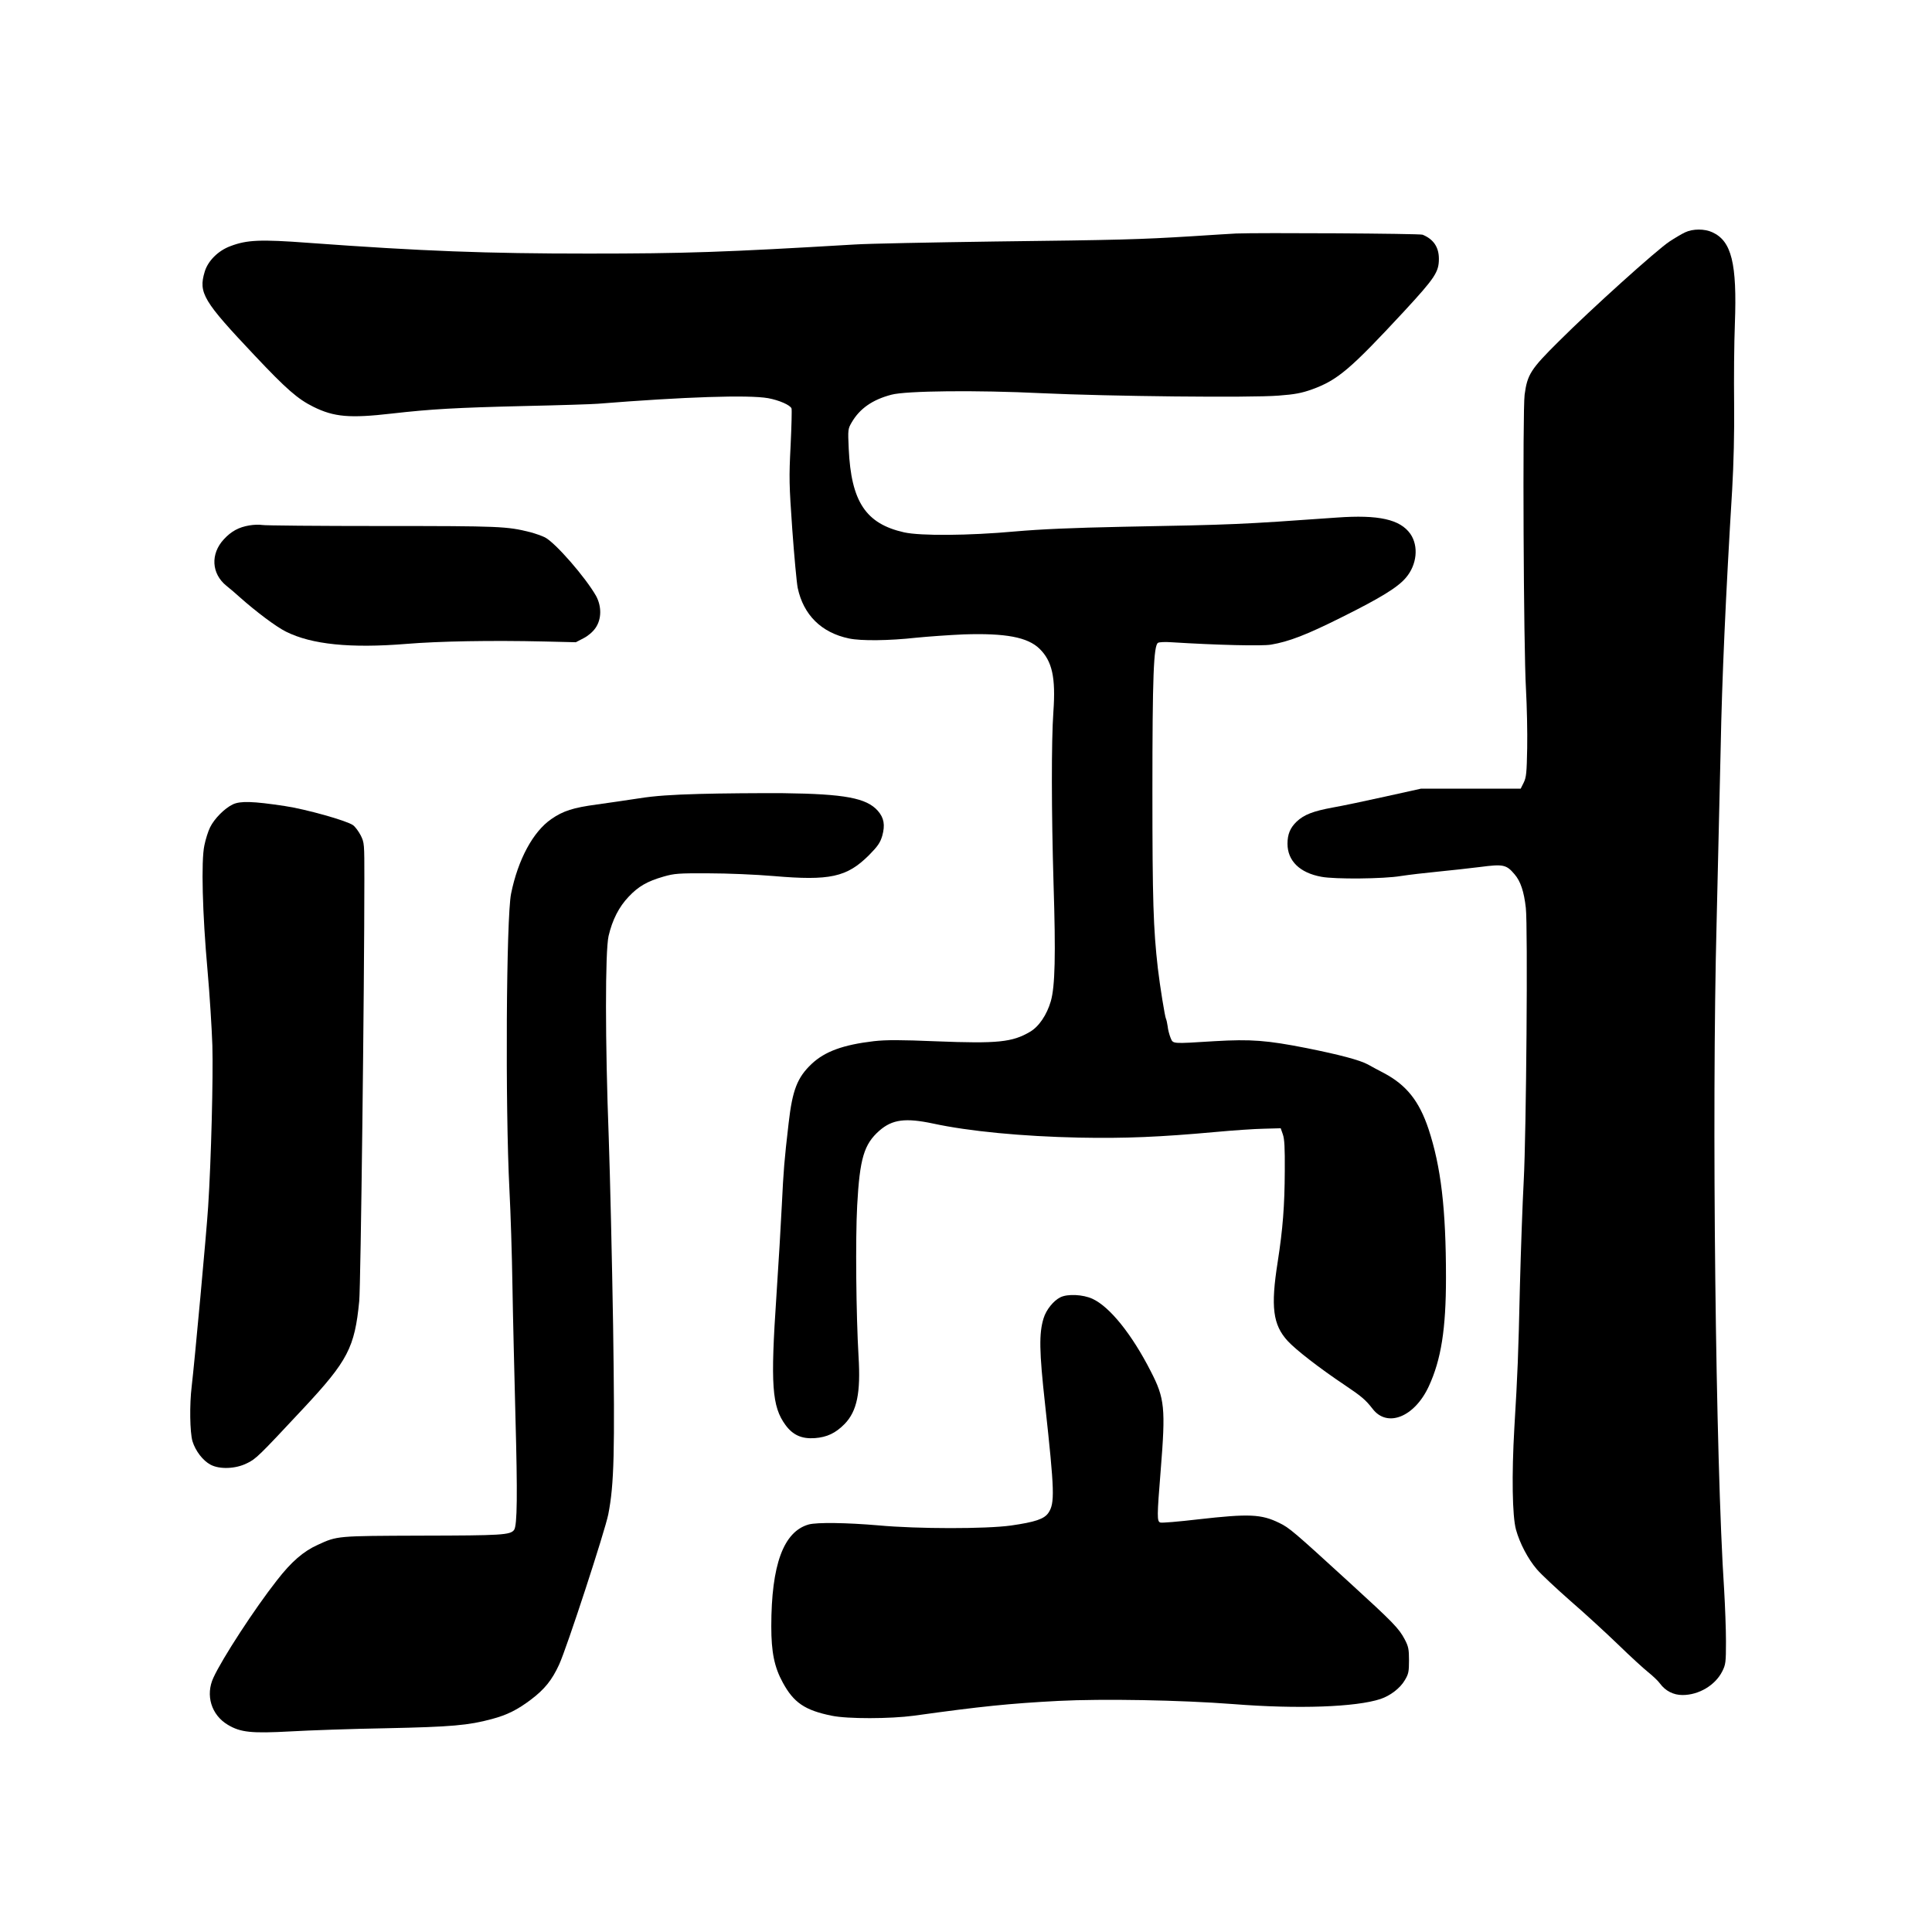
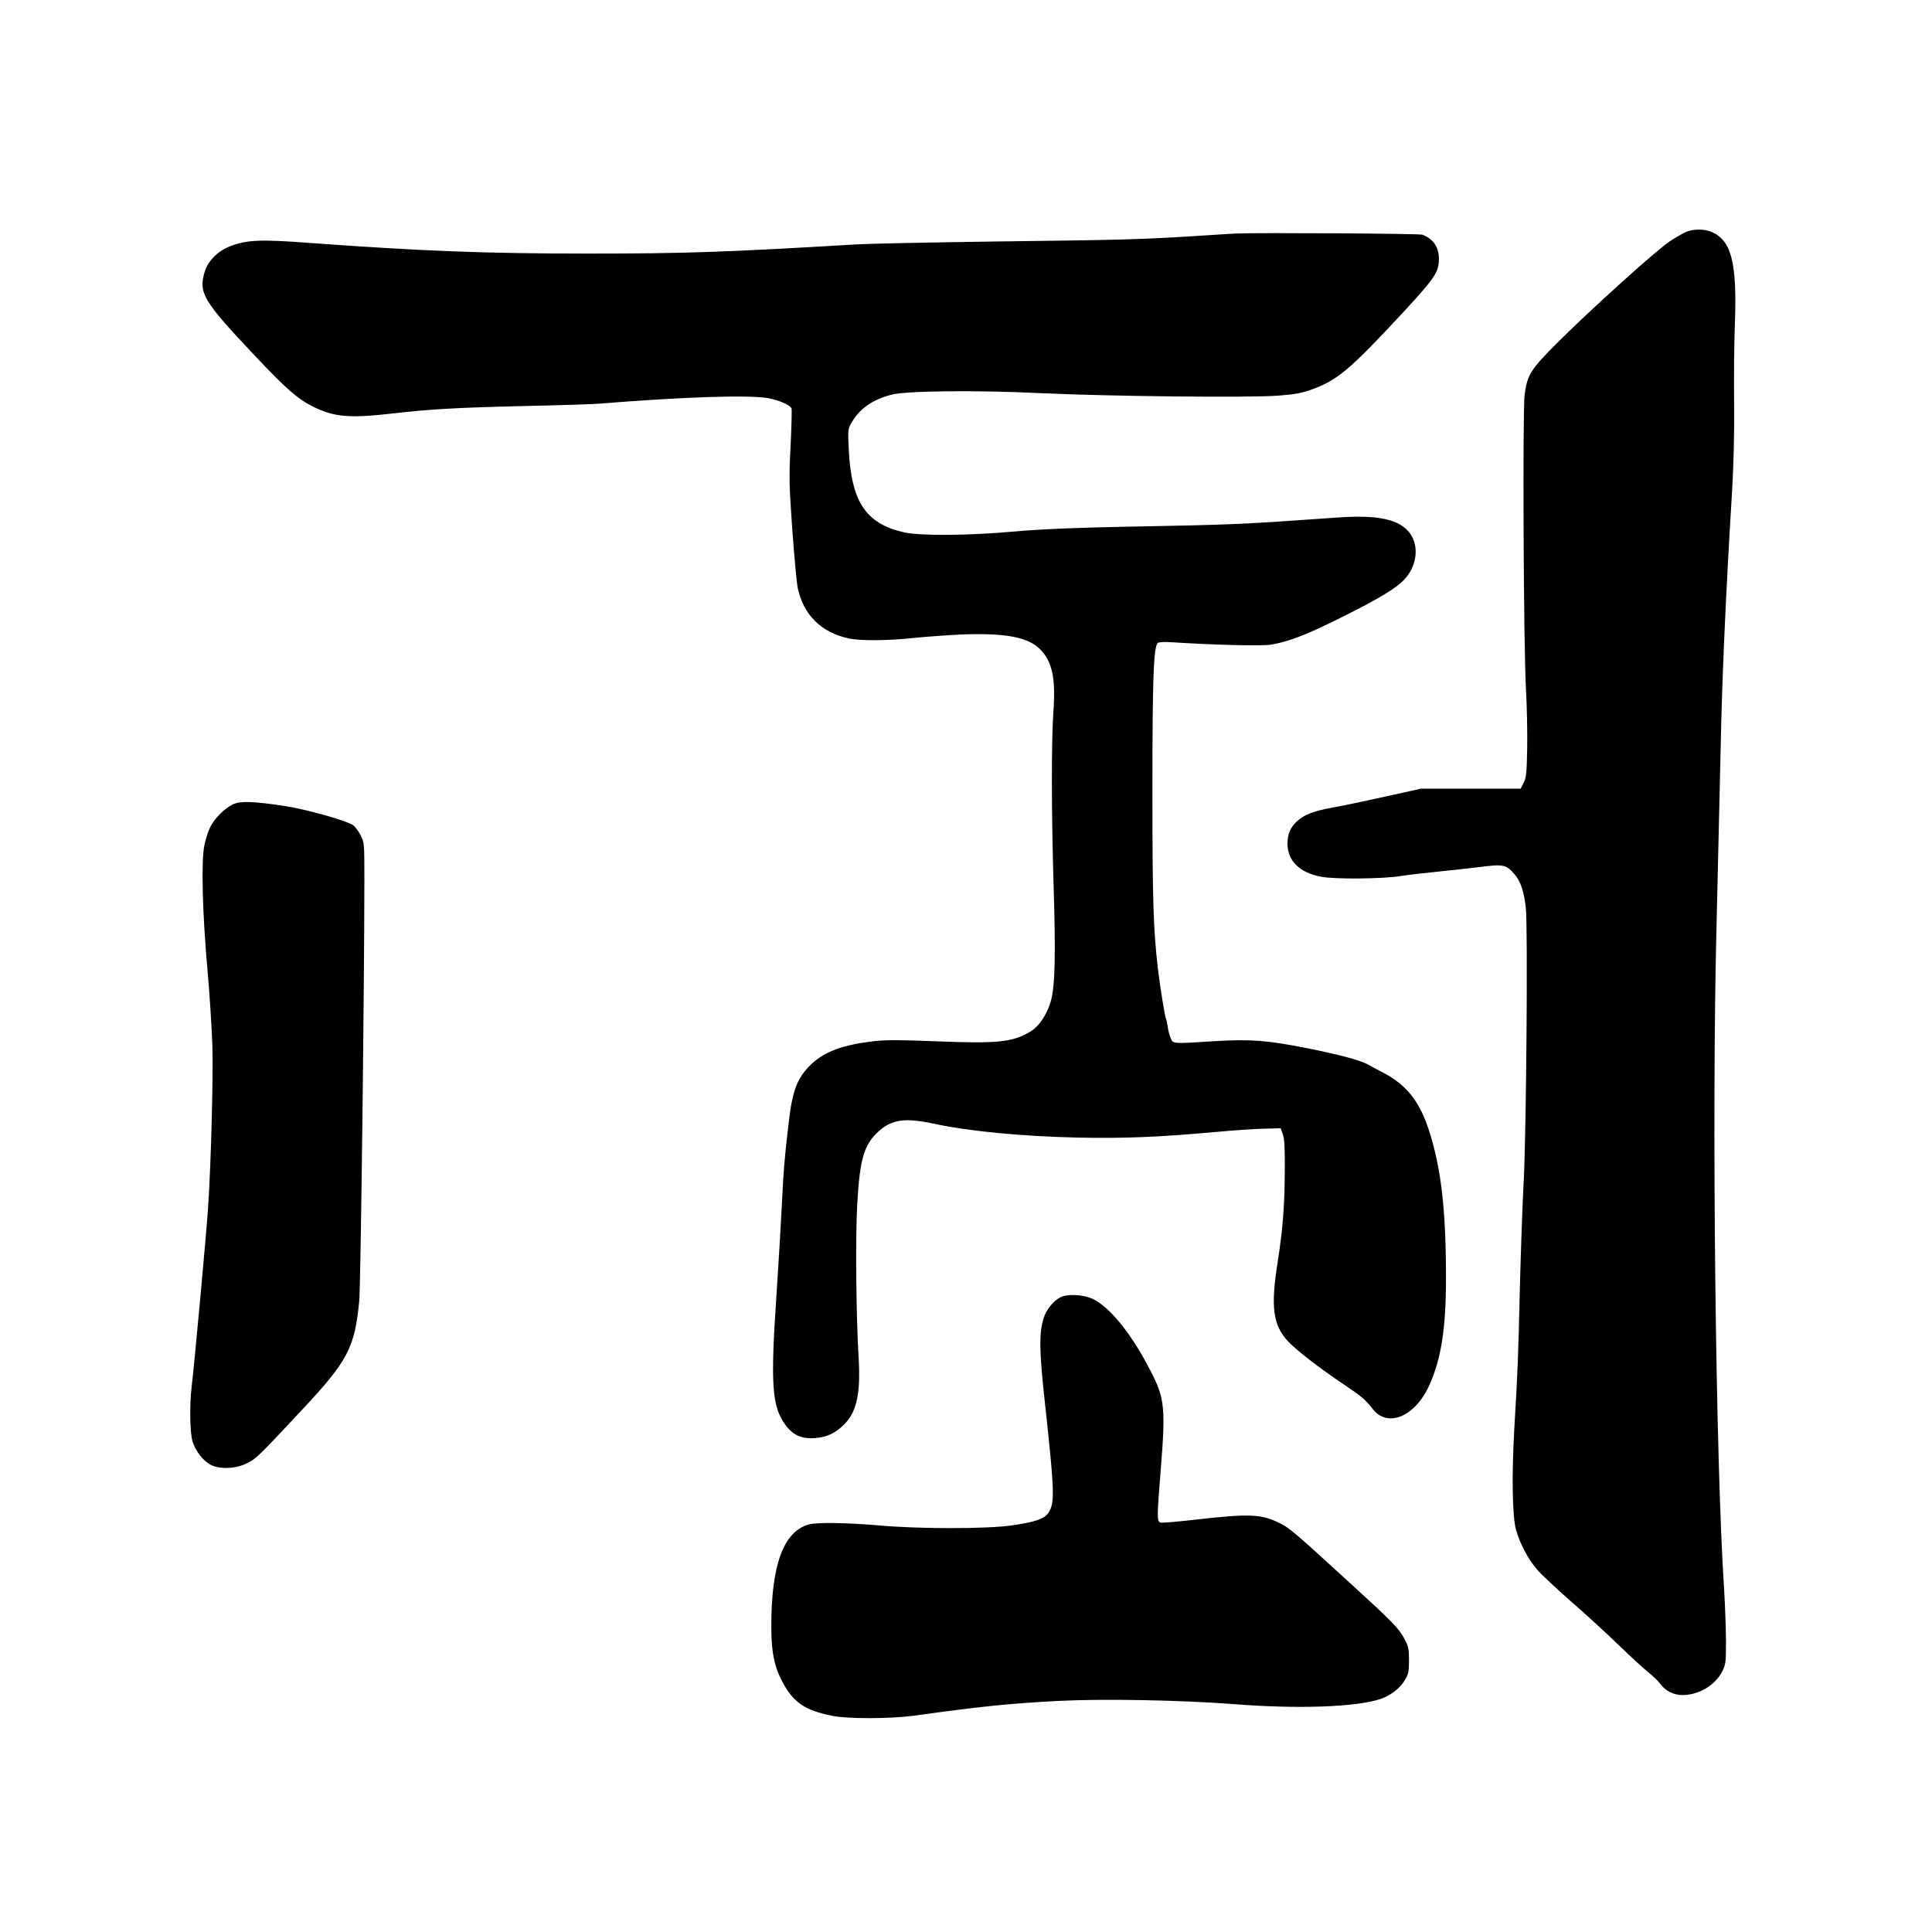
<svg xmlns="http://www.w3.org/2000/svg" version="1.0" width="1280pt" height="1280pt" viewBox="0 0 1280 1280" preserveAspectRatio="xMidYMid meet">
  <g transform="translate(0,1280) scale(0.1,-0.1)" fill="#000000" stroke="none">
    <path d="M11165 11261 c-22 -10 -69 -38 -104 -61 -85 -56 -521 -449 -732 -660 -188 -186 -210 -221 -228 -355 -14 -111 -7 -1686 9 -1951 6 -110 10 -286 8 -390 -3 -165 -6 -194 -23 -229 l-20 -40 -330 0 -330 0 -235 -52 c-130 -29 -287 -62 -350 -73 -130 -24 -190 -47 -239 -93 -43 -41 -61 -84 -61 -147 0 -113 81 -193 225 -219 89 -17 413 -14 525 5 52 8 162 21 245 29 82 8 209 22 281 31 153 20 174 16 228 -48 40 -46 63 -115 75 -223 14 -124 3 -1495 -14 -1810 -8 -148 -19 -459 -25 -690 -11 -478 -15 -576 -37 -944 -18 -312 -14 -586 11 -676 25 -90 79 -193 138 -262 29 -34 130 -128 223 -210 94 -81 235 -211 315 -288 80 -78 170 -160 200 -184 30 -24 65 -57 78 -75 36 -49 89 -76 149 -76 108 0 216 64 263 156 23 46 25 59 25 199 0 83 -6 236 -12 340 -57 858 -83 3157 -50 4425 9 377 21 899 27 1160 8 436 34 1020 76 1705 10 176 15 374 13 570 -2 165 0 404 5 530 15 400 -22 548 -149 606 -51 24 -129 24 -180 0z" />
    <path d="M8190 11253 c-30 -2 -161 -9 -290 -18 -357 -22 -483 -25 -1310 -35 -421 -6 -839 -14 -930 -20 -858 -51 -1126 -60 -1761 -60 -676 0 -1102 16 -1854 71 -320 24 -409 20 -519 -22 -81 -30 -149 -98 -170 -170 -42 -140 -10 -193 331 -554 211 -224 286 -289 389 -340 137 -68 241 -77 519 -45 264 30 426 39 880 50 231 5 449 12 485 15 576 46 998 60 1129 37 71 -13 146 -45 155 -68 3 -8 0 -119 -6 -246 -11 -214 -10 -256 11 -555 13 -179 29 -353 36 -388 38 -179 157 -297 340 -335 79 -17 265 -15 445 5 80 8 222 18 315 22 276 9 423 -18 502 -95 84 -82 108 -190 92 -417 -14 -195 -13 -667 1 -1140 15 -474 10 -680 -18 -778 -26 -90 -79 -169 -138 -203 -117 -69 -214 -79 -619 -63 -241 10 -333 10 -415 1 -204 -24 -325 -68 -413 -151 -95 -90 -127 -173 -152 -391 -29 -249 -34 -314 -45 -540 -6 -124 -22 -396 -36 -605 -40 -590 -30 -733 60 -856 49 -67 108 -93 194 -87 81 6 138 33 198 94 82 85 107 206 92 449 -16 274 -21 775 -9 998 17 312 45 406 147 496 86 75 173 86 357 47 236 -51 588 -85 967 -93 303 -6 537 4 900 37 118 11 264 21 325 22 l110 3 14 -40 c11 -31 14 -87 13 -242 -1 -233 -13 -385 -47 -604 -47 -297 -32 -416 66 -523 54 -59 213 -182 379 -293 112 -75 138 -98 184 -157 97 -127 278 -54 372 149 82 177 114 380 114 720 0 456 -33 735 -116 986 -62 185 -146 290 -294 369 -37 19 -85 45 -108 58 -54 29 -186 64 -405 108 -264 52 -369 60 -609 46 -290 -18 -275 -19 -293 23 -8 20 -17 54 -19 76 -3 21 -8 43 -11 49 -7 12 -40 216 -54 335 -30 263 -36 450 -36 1175 0 757 8 963 37 981 7 5 47 7 88 4 303 -19 601 -26 660 -16 119 20 234 64 470 182 255 127 370 197 424 261 74 86 86 210 30 291 -68 96 -210 128 -487 108 -648 -46 -670 -47 -1417 -61 -340 -7 -543 -16 -715 -31 -308 -28 -627 -30 -735 -6 -254 57 -351 203 -367 554 -6 128 -5 132 20 175 53 91 137 150 263 183 96 26 566 31 994 10 450 -21 1385 -31 1571 -16 109 8 153 17 221 41 171 62 255 134 612 519 203 220 229 259 229 346 0 77 -35 130 -108 160 -17 8 -1089 14 -1235 8z" />
-     <path d="M1652 9319 c-71 -12 -120 -39 -169 -92 -90 -97 -82 -228 17 -308 24 -19 64 -53 89 -76 108 -96 241 -196 306 -228 170 -85 427 -111 797 -81 218 18 564 24 913 16 l210 -5 50 26 c30 15 62 42 80 68 41 58 42 143 4 213 -70 123 -270 353 -339 388 -20 10 -63 25 -96 34 -156 39 -197 41 -984 41 -421 0 -778 3 -795 7 -16 3 -54 2 -83 -3z" />
-     <path d="M4635 7540 c-186 -5 -300 -13 -400 -29 -77 -12 -203 -30 -281 -41 -156 -21 -223 -42 -302 -97 -120 -83 -220 -267 -266 -494 -32 -156 -39 -1414 -11 -1959 8 -151 17 -437 20 -635 3 -198 13 -591 20 -873 14 -512 12 -719 -9 -748 -25 -34 -84 -37 -611 -38 -566 -2 -559 -1 -690 -61 -95 -43 -175 -112 -271 -236 -147 -187 -363 -519 -420 -644 -54 -116 -14 -247 95 -312 85 -51 157 -58 416 -44 121 7 407 17 635 21 430 9 544 19 699 61 101 27 169 61 259 129 90 68 139 129 186 231 52 113 304 886 326 996 39 199 44 413 32 1249 -7 429 -20 991 -29 1249 -24 632 -24 1232 -1 1334 25 107 69 193 133 260 65 69 123 102 230 133 73 21 99 23 300 22 124 0 312 -8 430 -18 373 -32 485 -8 632 138 59 60 74 82 88 128 20 72 12 119 -29 166 -75 85 -219 112 -626 117 -162 1 -412 -1 -555 -5z" />
+     <path d="M4635 7540 z" />
    <path d="M1543 7471 c-55 -26 -123 -95 -151 -152 -13 -26 -30 -80 -38 -120 -22 -102 -13 -452 21 -829 14 -157 28 -380 32 -496 6 -209 -8 -761 -28 -1069 -10 -161 -91 -1040 -109 -1190 -15 -122 -12 -303 5 -363 20 -65 69 -129 120 -156 60 -32 166 -28 240 9 61 29 77 45 374 363 296 317 341 404 371 712 10 101 34 2091 34 2795 0 236 0 241 -24 290 -14 27 -37 58 -51 68 -42 30 -312 106 -453 127 -212 32 -293 34 -343 11z" />
    <path d="M7025 4205 c-46 -23 -94 -83 -111 -139 -31 -101 -29 -218 10 -571 63 -577 65 -654 22 -718 -28 -41 -88 -61 -248 -84 -165 -23 -618 -23 -878 1 -210 18 -407 21 -462 6 -167 -47 -248 -267 -248 -676 0 -169 20 -269 76 -371 72 -133 146 -184 324 -220 104 -22 388 -21 545 0 445 62 634 81 956 98 295 15 807 6 1159 -21 429 -34 815 -20 977 34 65 22 130 72 160 124 25 41 28 57 28 132 0 74 -4 92 -28 138 -39 74 -76 112 -365 376 -374 342 -400 364 -466 396 -120 59 -201 62 -537 24 -129 -15 -243 -25 -252 -21 -22 8 -22 38 3 347 33 411 27 475 -66 655 -125 245 -271 427 -386 480 -63 29 -165 34 -213 10z" />
  </g>
</svg>